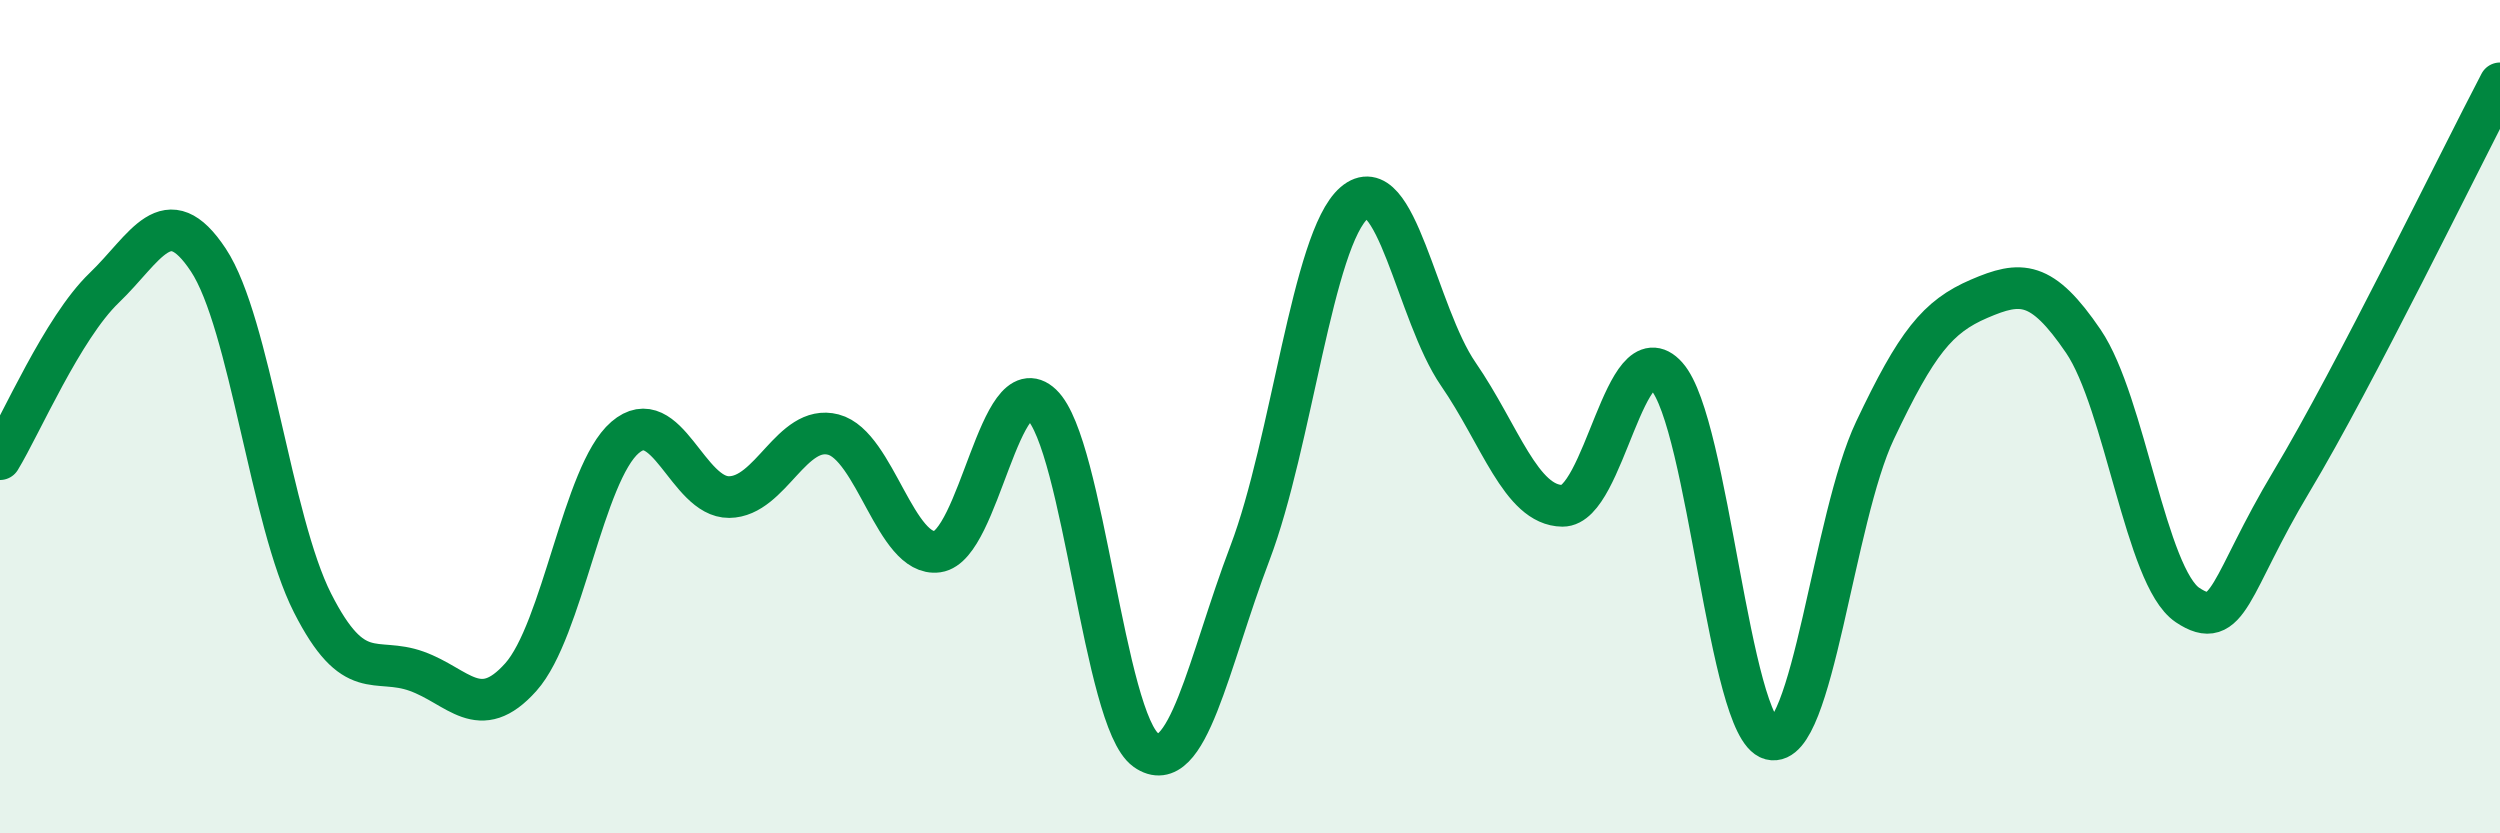
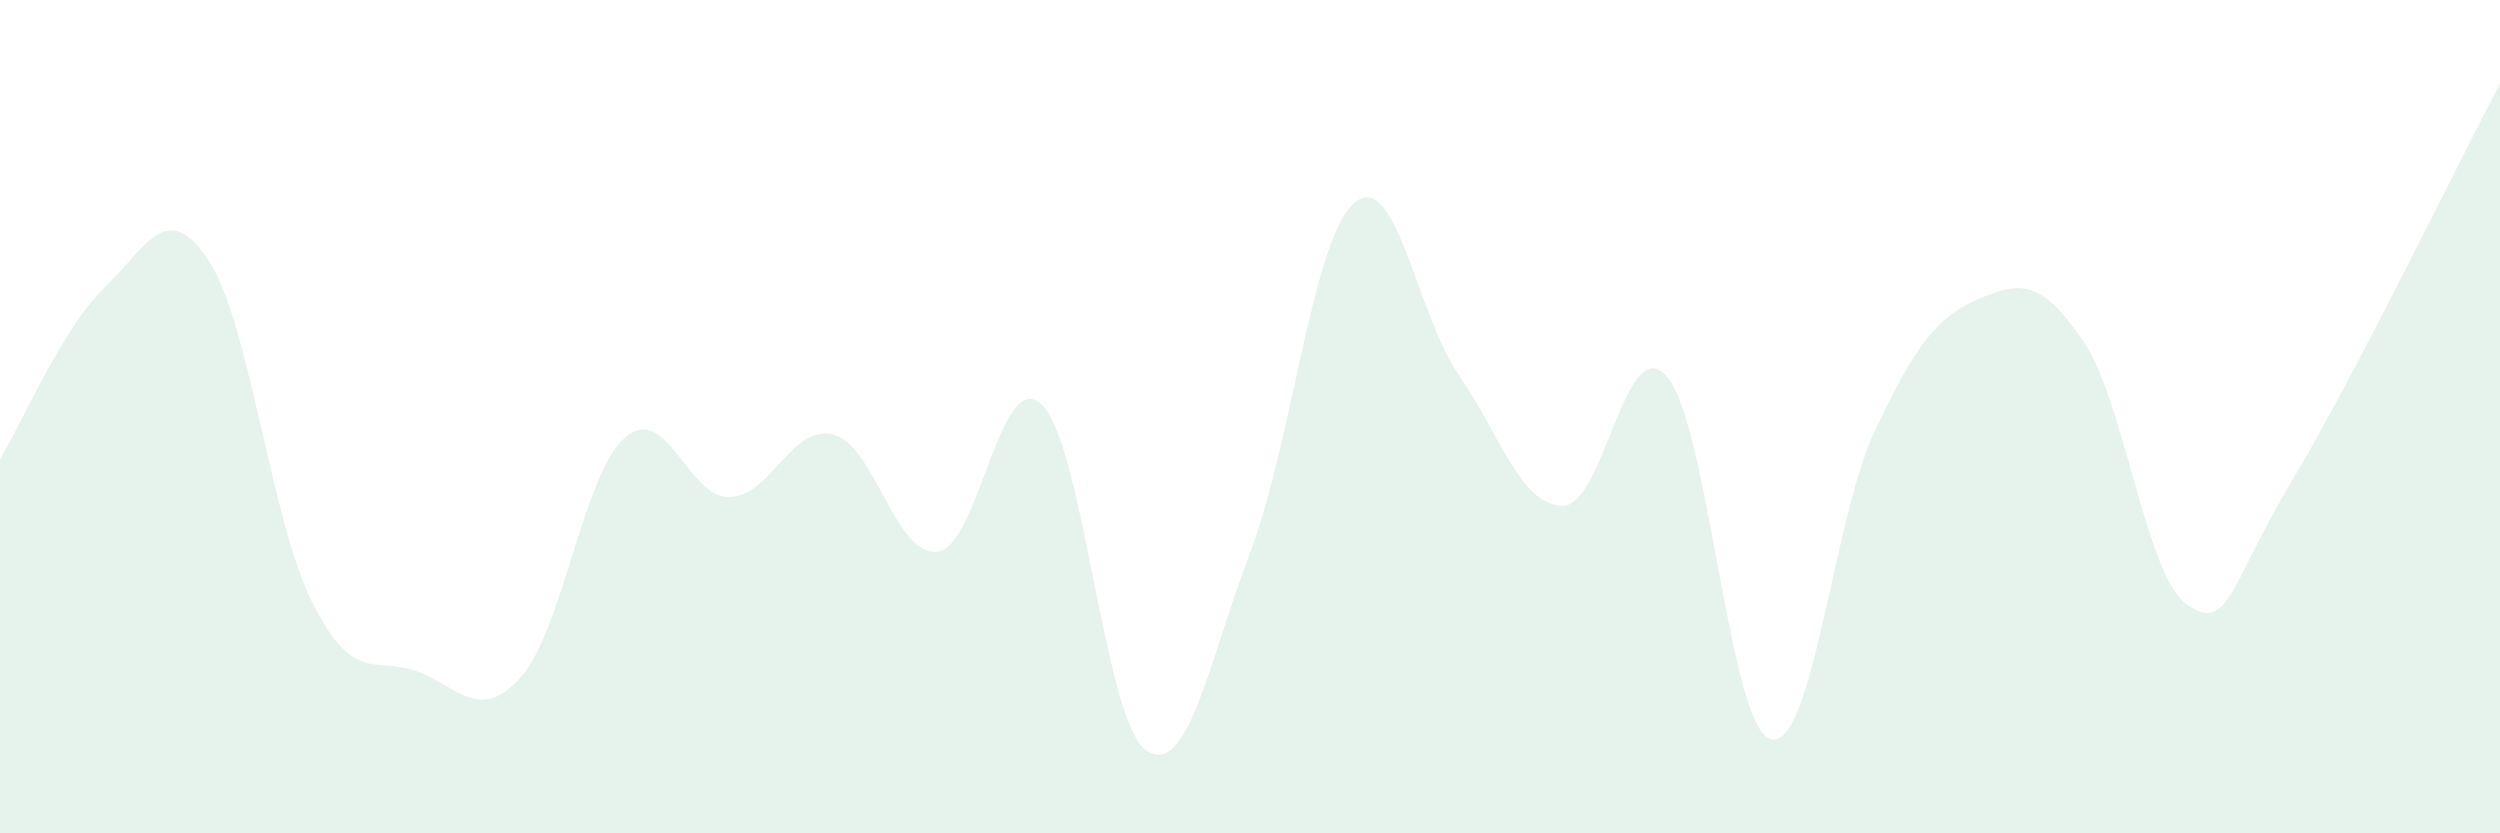
<svg xmlns="http://www.w3.org/2000/svg" width="60" height="20" viewBox="0 0 60 20">
  <path d="M 0,11.02 C 0.5,10.2 1.5,7.87 2.5,6.91 C 3.5,5.95 4,4.73 5,6.24 C 6,7.75 6.5,12.5 7.5,14.47 C 8.5,16.44 9,15.75 10,16.11 C 11,16.47 11.5,17.37 12.5,16.25 C 13.5,15.13 14,11.36 15,10.5 C 16,9.64 16.5,11.94 17.5,11.93 C 18.5,11.92 19,10.17 20,10.43 C 21,10.69 21.5,13.38 22.5,13.24 C 23.5,13.1 24,8.76 25,9.71 C 26,10.66 26.5,17.29 27.5,18 C 28.5,18.71 29,15.9 30,13.27 C 31,10.64 31.5,5.73 32.5,4.87 C 33.5,4.01 34,7.53 35,8.98 C 36,10.43 36.5,12.13 37.5,12.14 C 38.5,12.15 39,7.91 40,9.03 C 41,10.15 41.5,17.48 42.5,17.74 C 43.5,18 44,12.44 45,10.33 C 46,8.22 46.5,7.6 47.5,7.17 C 48.5,6.74 49,6.72 50,8.19 C 51,9.66 51.5,13.85 52.5,14.52 C 53.5,15.19 53.5,14.05 55,11.55 C 56.5,9.05 59,3.91 60,2L60 20L0 20Z" fill="#008740" opacity="0.1" stroke-linecap="round" stroke-linejoin="round" />
-   <path d="M 0,11.02 C 0.5,10.2 1.5,7.87 2.5,6.91 C 3.5,5.95 4,4.73 5,6.24 C 6,7.75 6.5,12.5 7.5,14.47 C 8.5,16.44 9,15.75 10,16.11 C 11,16.47 11.5,17.37 12.5,16.25 C 13.5,15.13 14,11.36 15,10.5 C 16,9.64 16.5,11.94 17.5,11.93 C 18.5,11.92 19,10.17 20,10.43 C 21,10.69 21.5,13.38 22.5,13.24 C 23.5,13.1 24,8.76 25,9.71 C 26,10.66 26.5,17.29 27.5,18 C 28.5,18.71 29,15.9 30,13.27 C 31,10.64 31.5,5.73 32.5,4.87 C 33.5,4.01 34,7.53 35,8.98 C 36,10.43 36.5,12.13 37.5,12.14 C 38.5,12.15 39,7.91 40,9.03 C 41,10.15 41.5,17.48 42.5,17.74 C 43.5,18 44,12.44 45,10.33 C 46,8.22 46.5,7.6 47.5,7.17 C 48.5,6.74 49,6.72 50,8.19 C 51,9.66 51.5,13.85 52.5,14.52 C 53.5,15.19 53.5,14.05 55,11.55 C 56.5,9.05 59,3.91 60,2" stroke="#008740" stroke-width="1" fill="none" stroke-linecap="round" stroke-linejoin="round" />
</svg>